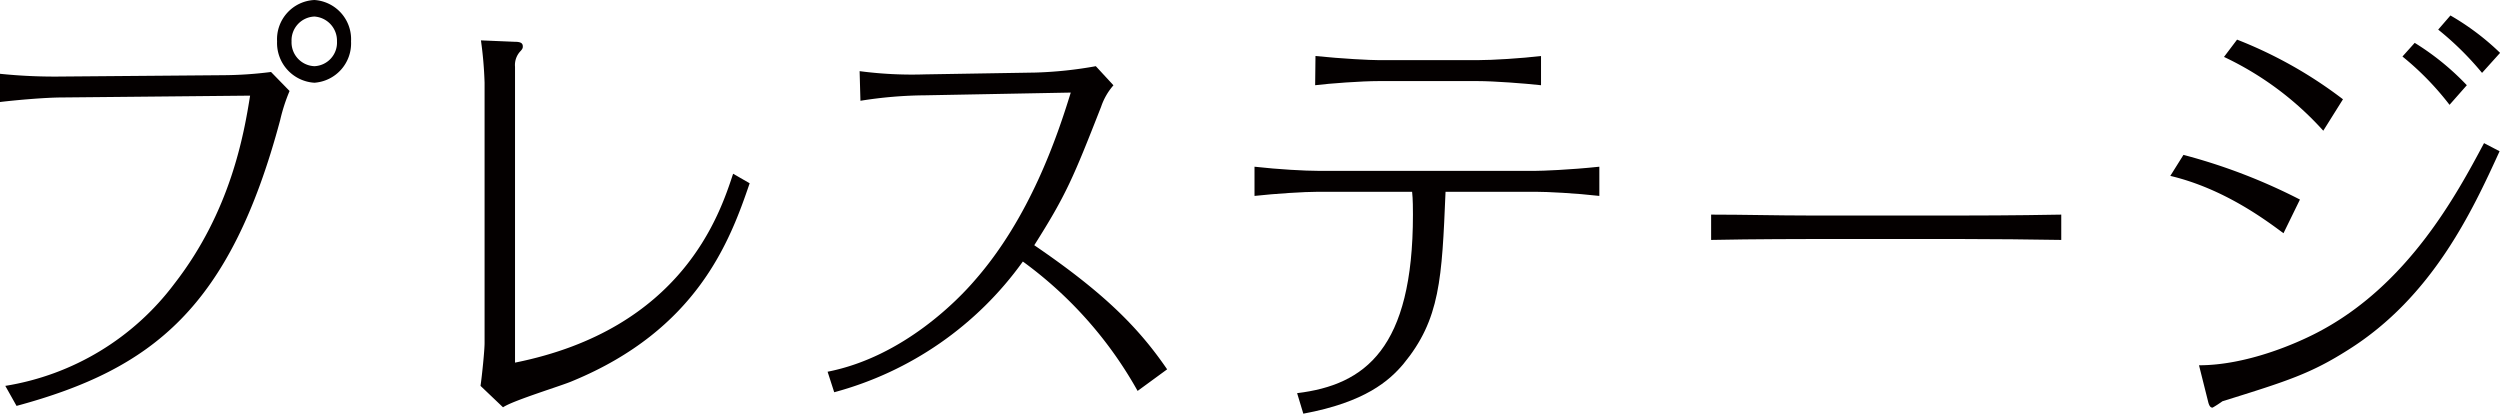
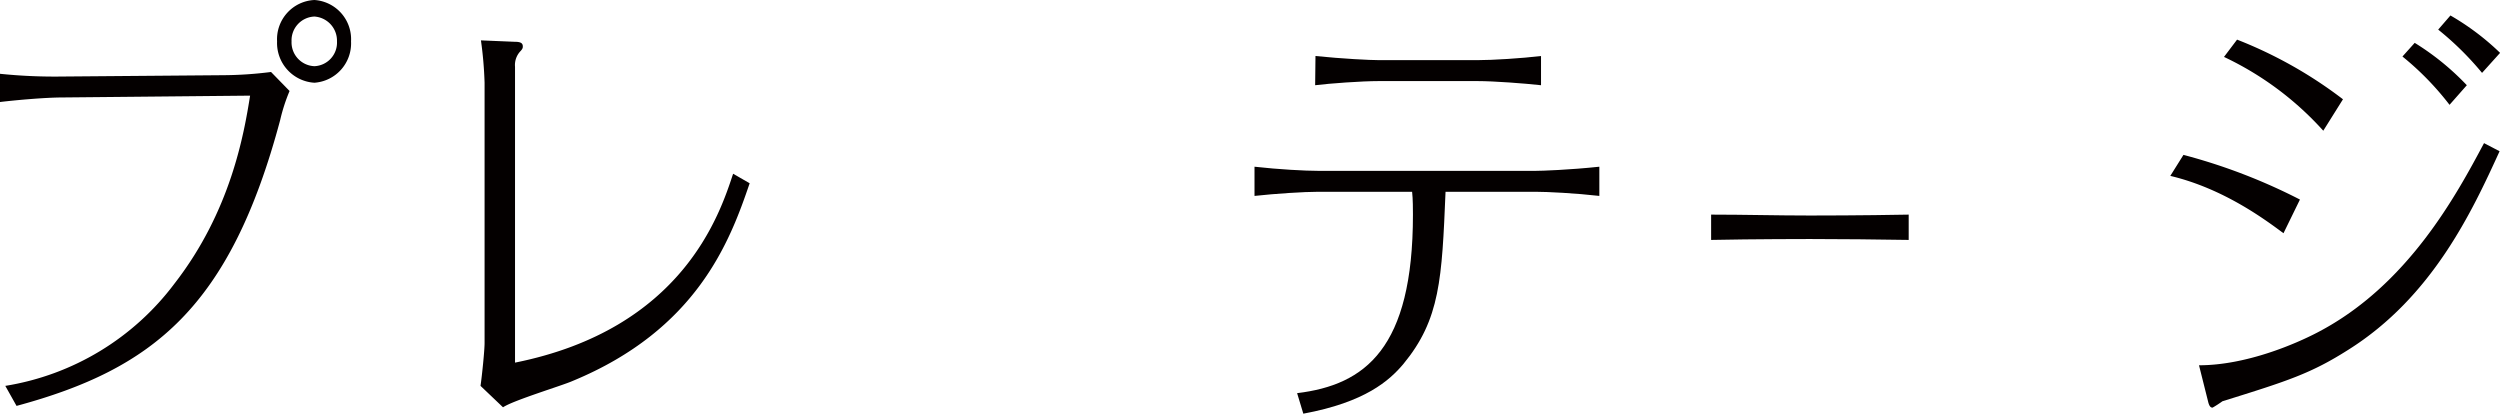
<svg xmlns="http://www.w3.org/2000/svg" id="レイヤー_1" data-name="レイヤー 1" width="302.17" height="50" viewBox="0 0 302.17 50">
  <defs>
    <style>
      .cls-1 {
        fill: #040000;
      }
    </style>
  </defs>
  <title>アートボード 32</title>
  <g id="プレステージ">
    <path class="cls-1" d="M26.86,9.09a47.42,47.42,0,0,0,5.9-.39L35,11a21.22,21.22,0,0,0-1.14,3.53C27.8,37.17,18.49,44.6,2,49.06L.64,46.64A31.89,31.89,0,0,0,21.11,34.25c6.79-8.75,8.38-18.06,9.12-22.69l-22.65.22c-2.13,0-5.75.33-7.58.55V8.92a64.61,64.61,0,0,0,7.53.33ZM42.43,5A4.77,4.77,0,0,1,38,10a4.81,4.81,0,0,1-4.51-5A4.75,4.75,0,0,1,38,0,4.75,4.75,0,0,1,42.43,5ZM35.24,5A2.88,2.88,0,0,0,38,8a2.85,2.85,0,0,0,2.73-3,2.92,2.92,0,0,0-2.73-3A2.88,2.88,0,0,0,35.24,5Z" />
    <path class="cls-1" d="M58.57,10a46.66,46.66,0,0,0-.44-5.12l4.06.17c.64,0,1,.11,1,.55,0,.16,0,.27-.25.55a2.43,2.43,0,0,0-.69,1.92V43.83C82.51,39.76,87,25.88,88.61,21l2,1.15c-2.38,7-6.35,17.68-21.41,23.9C68,46.59,62,48.4,60.8,49.23l-2.72-2.59c.19-1.32.49-4.29.49-5.18Z" />
-     <path class="cls-1" d="M137.5,47.25a48.68,48.68,0,0,0-13.87-15.64,41.18,41.18,0,0,1-22.8,15.8l-.8-2.48c9.22-1.81,15.91-8.86,17.75-11,6.69-7.6,10-17.4,11.64-22.74l-17.59.33a51.43,51.43,0,0,0-7.83.66l-.1-3.58a48.44,48.44,0,0,0,7.88.39l13.38-.22A48.72,48.72,0,0,0,132.45,8l2.13,2.31a7.66,7.66,0,0,0-1.49,2.59c-3.37,8.59-4.21,10.63-8.08,16.74,8.48,5.78,12.64,10,16.06,15Z" />
    <path class="cls-1" d="M151.63,20.15c2.92.33,6.14.5,7.68.5h26.32c.69,0,4-.11,7.68-.5v3.53c-2.88-.33-6.3-.5-7.68-.5H174.72c-.44,10.52-.64,15.42-5.1,20.82-1.69,2-4.61,4.62-12.09,6l-.75-2.48c8.23-1,14-5.39,14-21.58,0-.55,0-1.88-.1-2.76H159.31c-1.64,0-5.15.22-7.68.5ZM159,6.77c3.22.33,6.59.5,7.69.5h11.89c1.83,0,5.35-.22,7.68-.5V10.3c-2-.22-5.7-.5-7.68-.5H166.65c-2.09,0-5.9.28-7.69.5Z" />
-     <path class="cls-1" d="M206.82,25.94c4,0,8,.11,11.94.11H237.2c.69,0,6.29,0,11.94-.11V29c-3.86-.06-8.07-.11-11.94-.11H218.76c-.15,0-6.79,0-11.94.11Z" />
+     <path class="cls-1" d="M206.82,25.94c4,0,8,.11,11.94.11c.69,0,6.29,0,11.94-.11V29c-3.86-.06-8.07-.11-11.94-.11H218.76c-.15,0-6.79,0-11.94.11Z" />
    <path class="cls-1" d="M276,28.19c-2.08-1.54-7.18-5.39-13.68-6.93l1.59-2.54a69.49,69.49,0,0,1,14.08,5.4Zm26.12-9.91c-3.32,7.27-8.13,17.62-18.29,24-4.51,2.86-7.23,3.74-15.21,6.22a13.3,13.3,0,0,1-1.19.77c-.2,0-.4-.11-.55-.77l-1.09-4.35c5.7,0,11.7-2.59,14.38-4,10.85-5.67,16.7-16.52,20.07-22.85ZM280.81,15.8a37.88,37.88,0,0,0-12-8.92l1.58-2.09A52.53,52.53,0,0,1,283.19,12Zm15.26-3.13a34.59,34.59,0,0,0-5.69-5.84l1.48-1.65a31.38,31.38,0,0,1,6.3,5.12ZM300,8.81a36.42,36.42,0,0,0-5.3-5.23l1.48-1.71a30.58,30.58,0,0,1,6,4.52Z" />
  </g>
</svg>